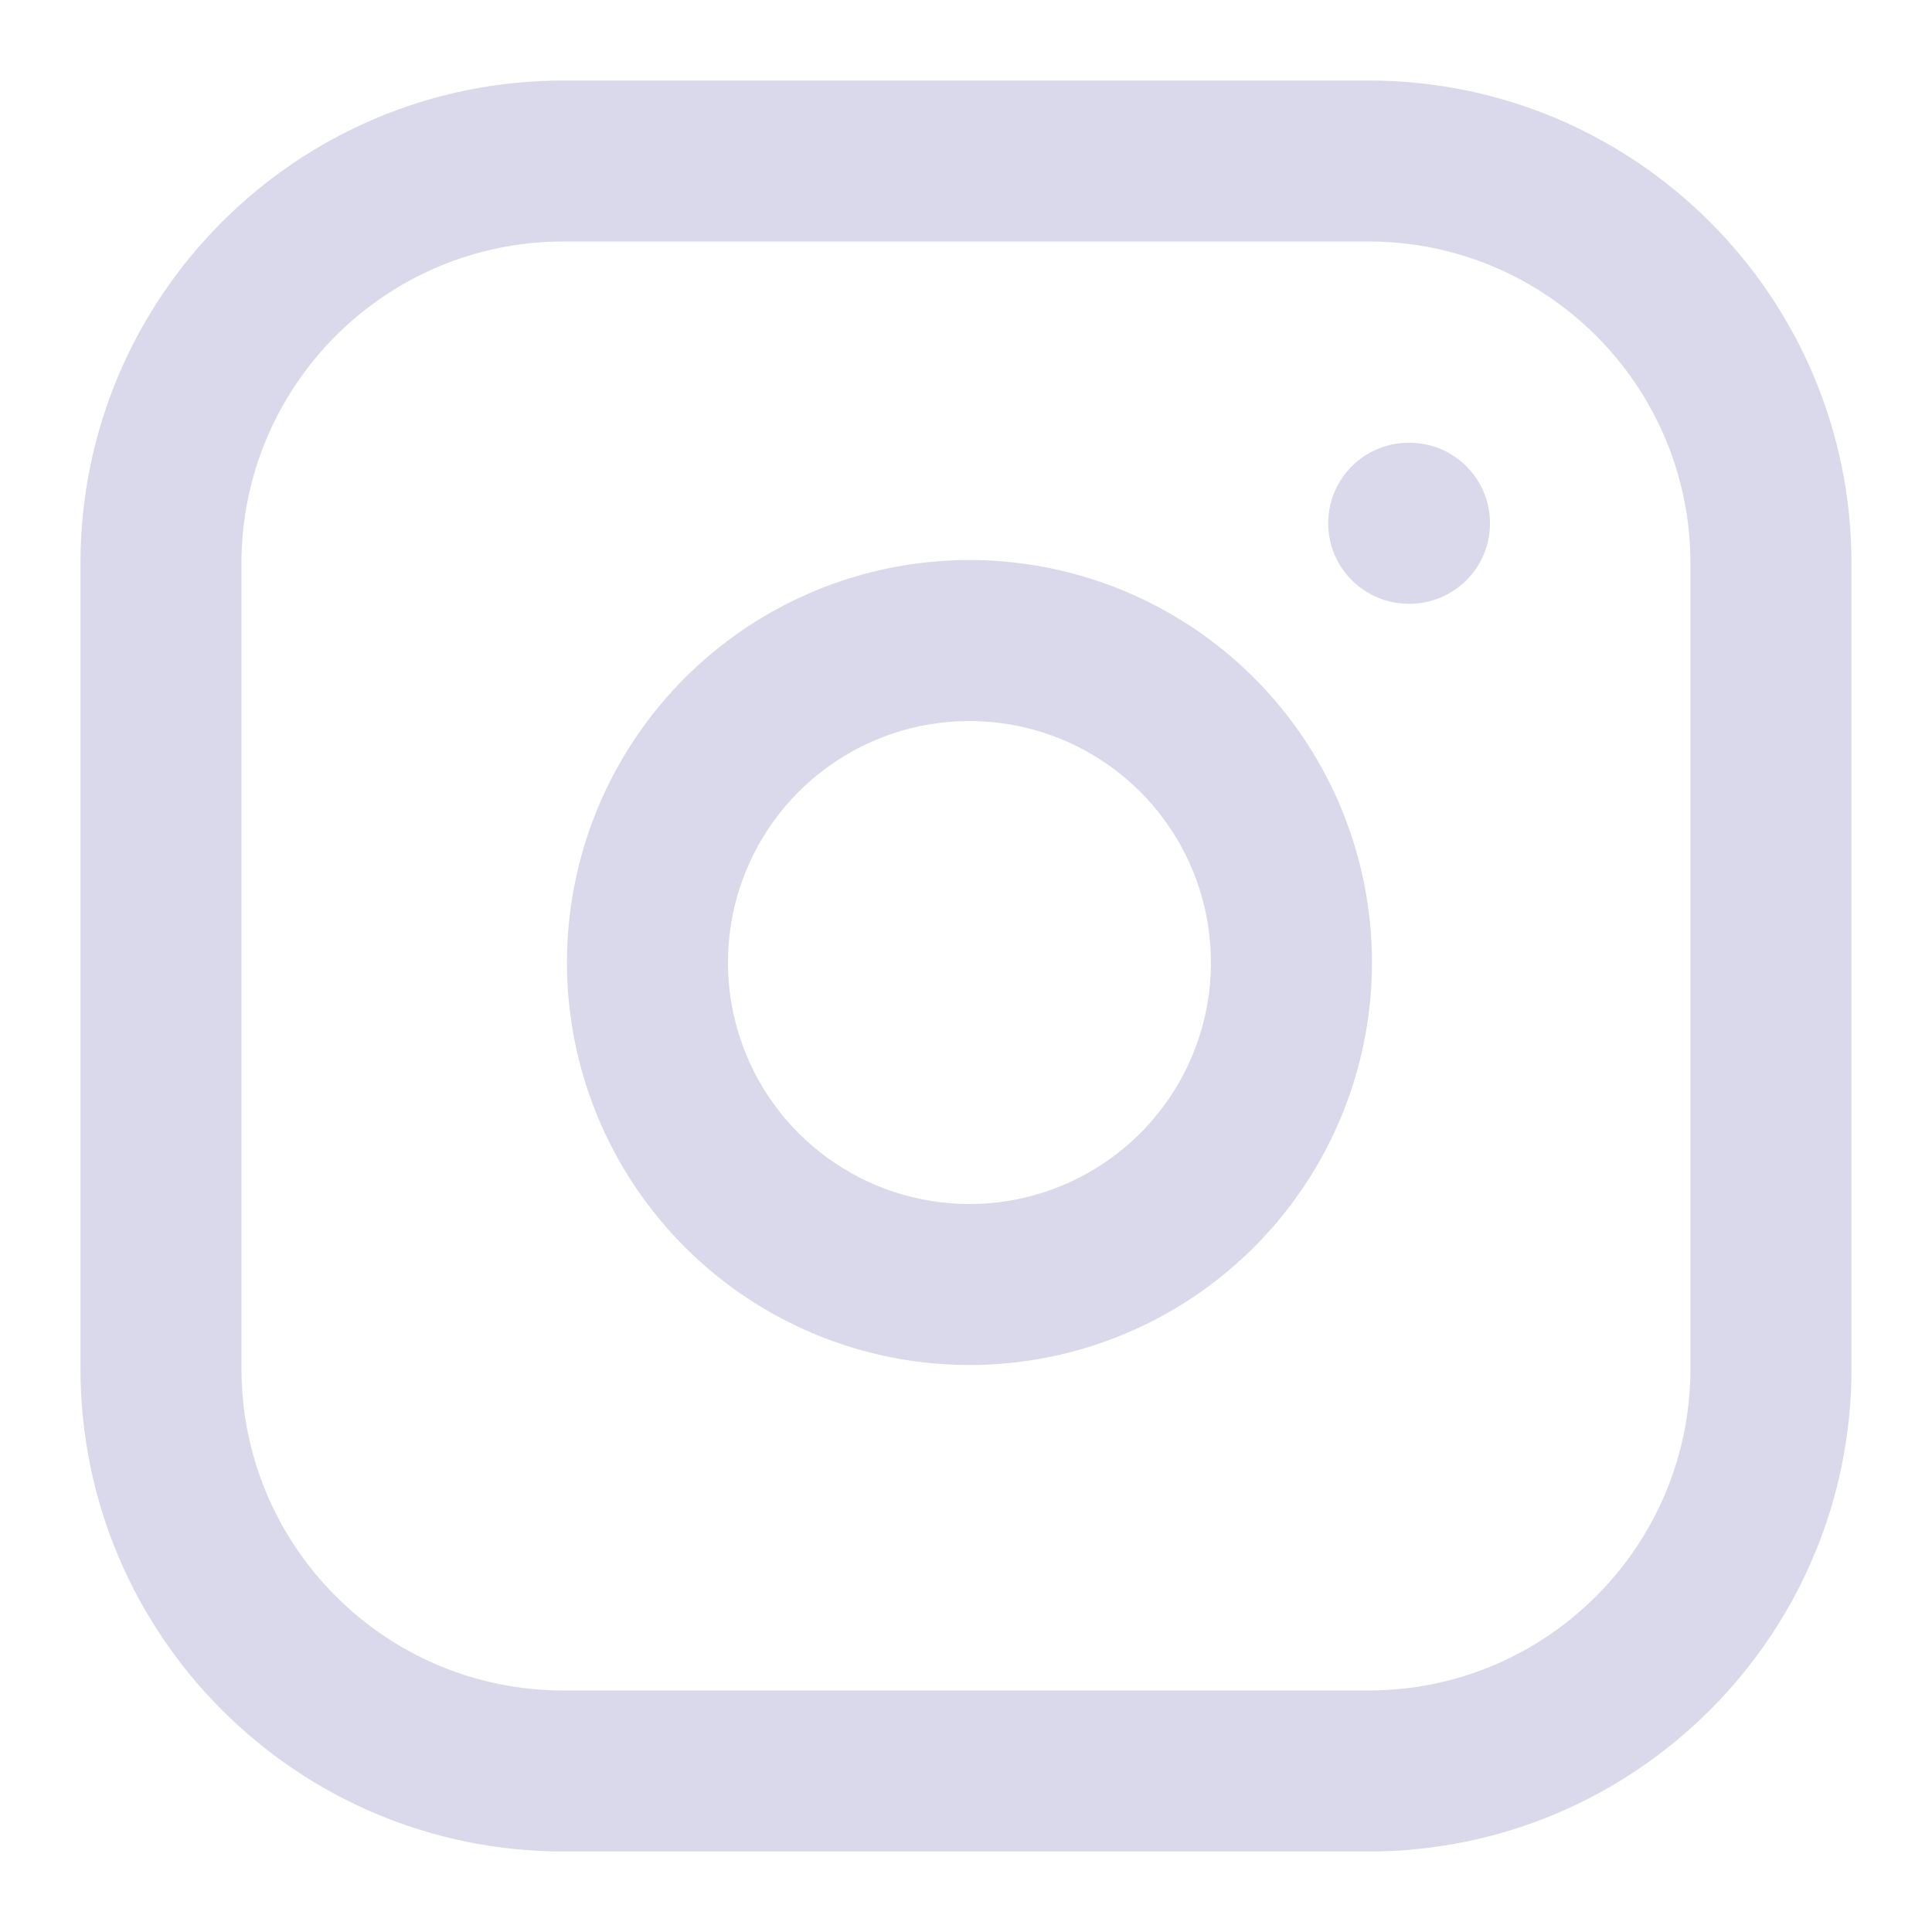
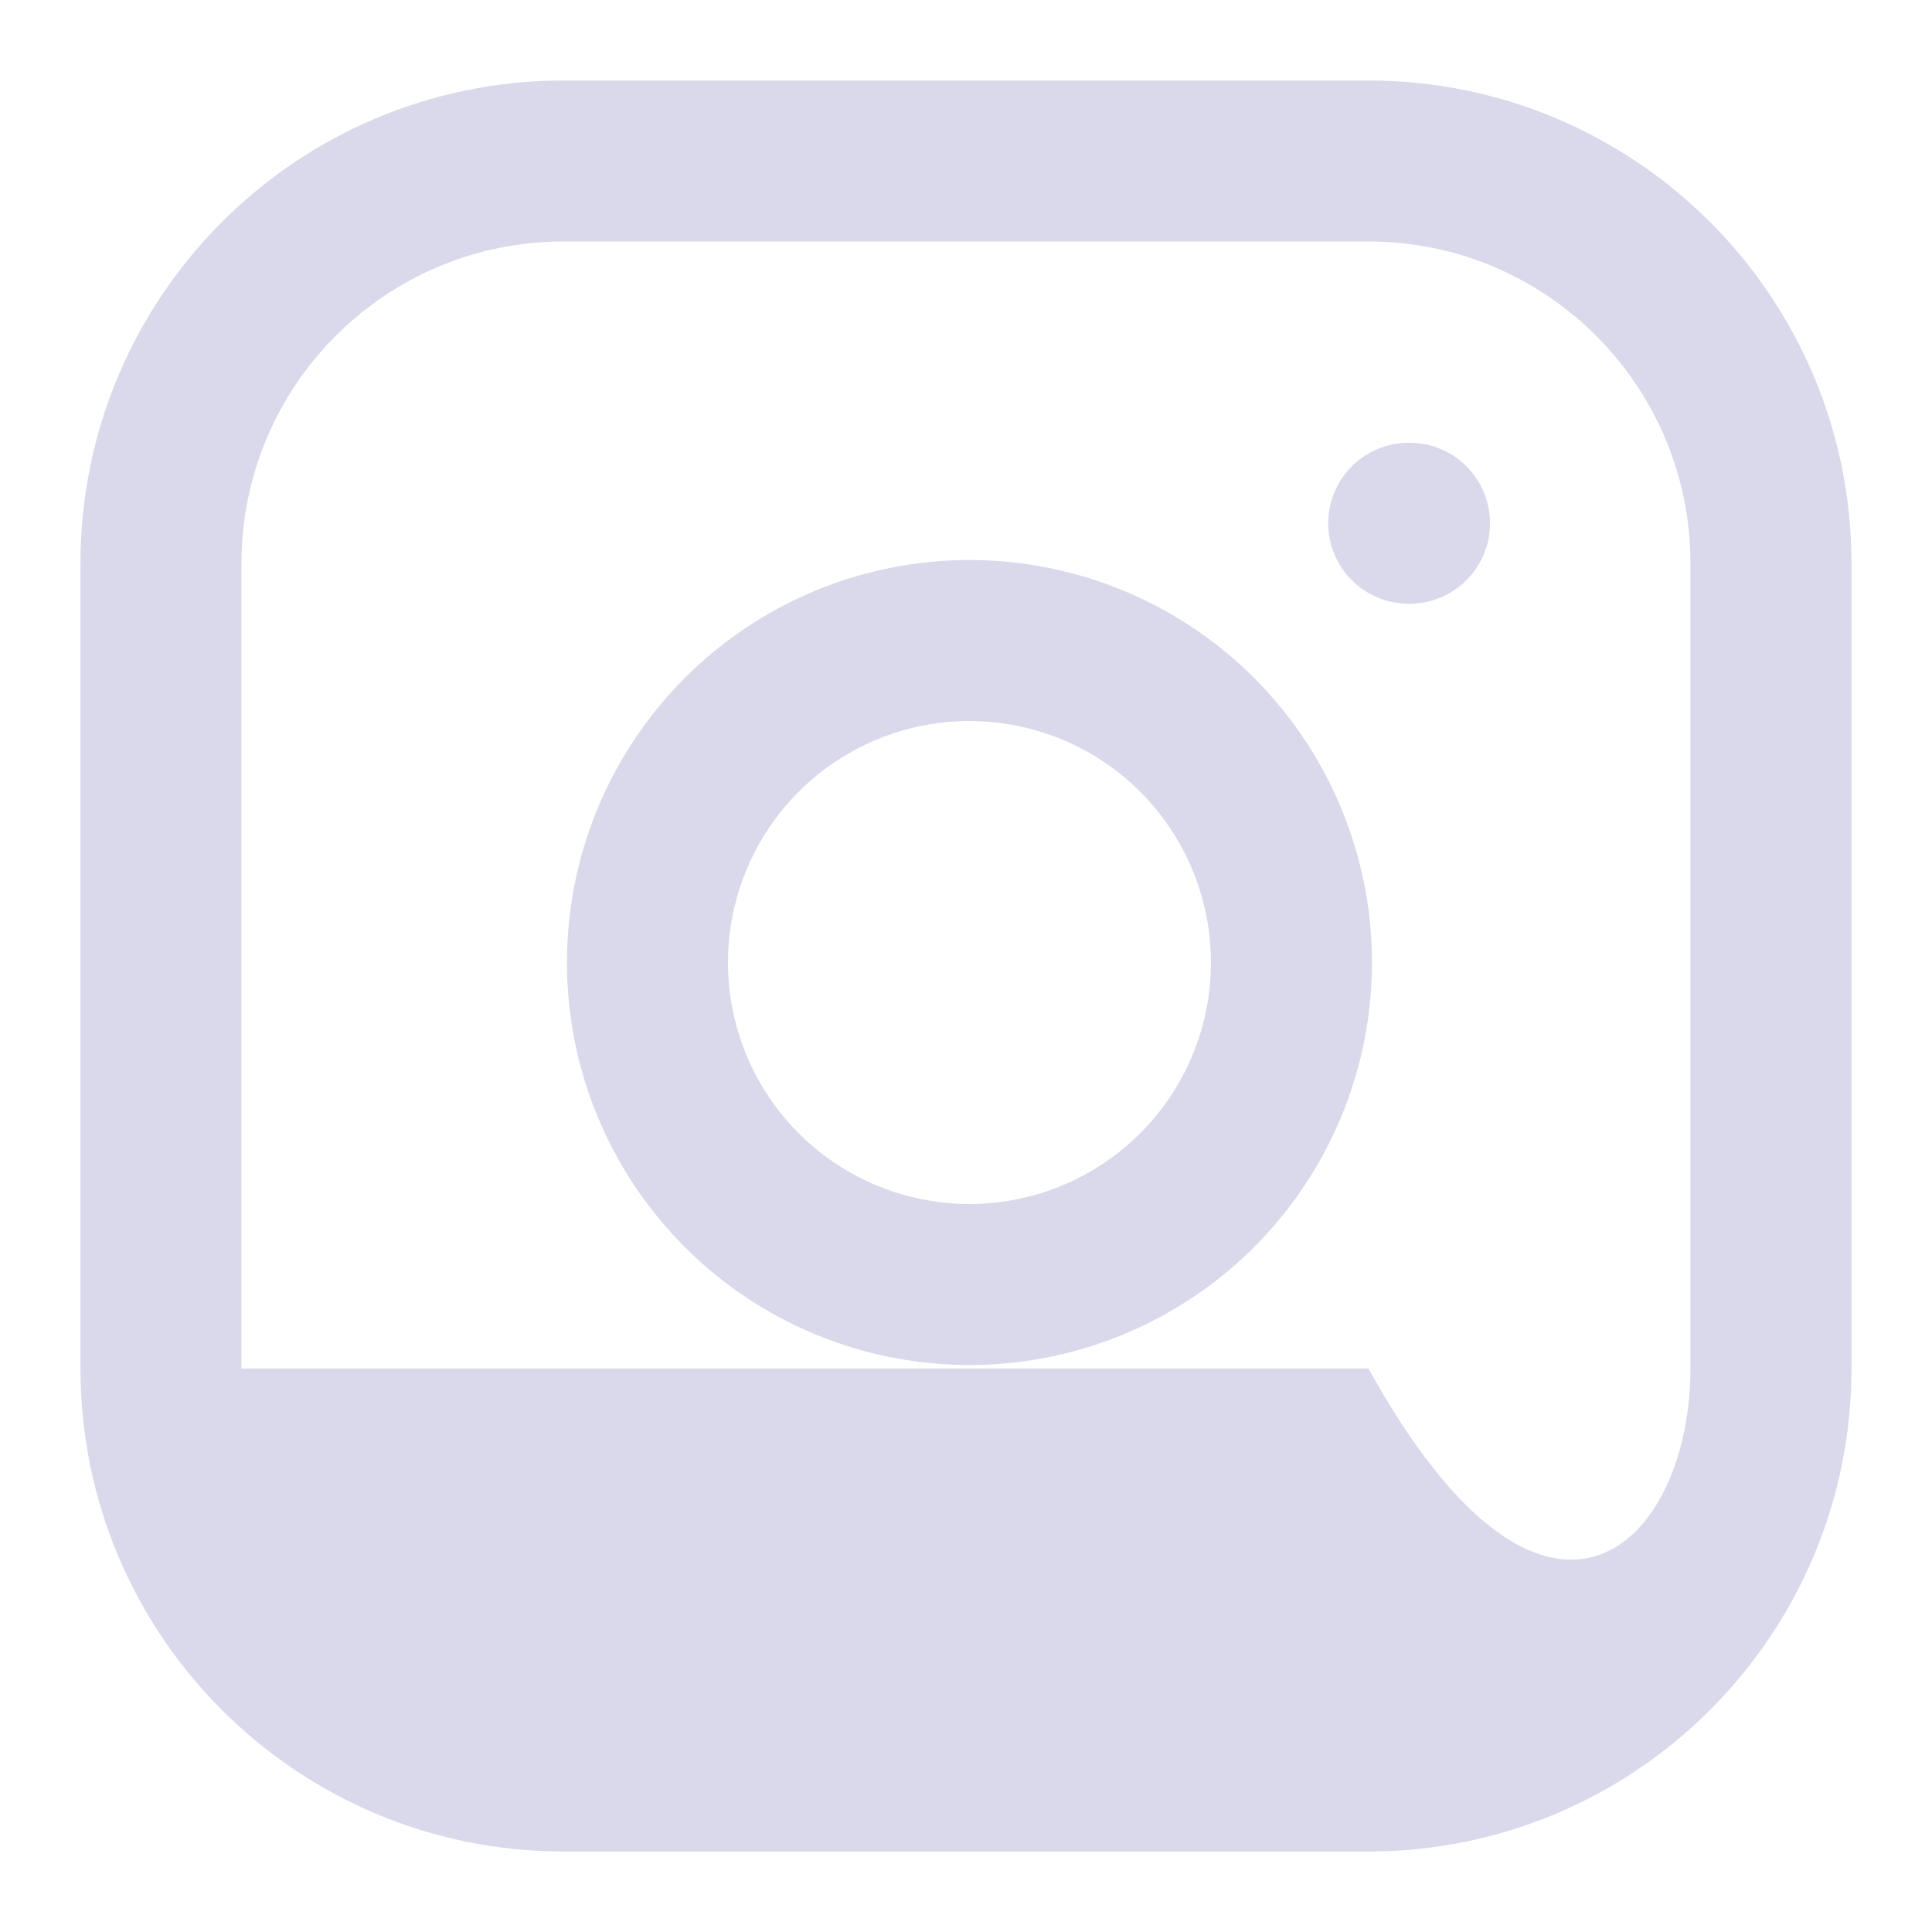
<svg xmlns="http://www.w3.org/2000/svg" width="40" height="40" viewBox="0 0 40 40" fill="none">
-   <path fill-rule="evenodd" clip-rule="evenodd" d="M11.666 5C7.984 5 4.999 7.985 4.999 11.667V28.333C4.999 32.015 7.984 35 11.666 35H28.333C32.015 35 34.999 32.015 34.999 28.333V11.667C34.999 7.985 32.015 5 28.333 5H11.666ZM1.666 11.667C1.666 6.144 6.143 1.667 11.666 1.667H28.333C33.855 1.667 38.333 6.144 38.333 11.667V28.333C38.333 33.856 33.855 38.333 28.333 38.333H11.666C6.143 38.333 1.666 33.856 1.666 28.333V11.667ZM27.499 10.833C27.499 9.913 28.245 9.167 29.166 9.167H29.183C30.103 9.167 30.849 9.913 30.849 10.833C30.849 11.754 30.103 12.5 29.183 12.5H29.166C28.245 12.5 27.499 11.754 27.499 10.833ZM20.805 14.982C19.765 14.828 18.702 15.005 17.769 15.49C16.835 15.974 16.078 16.741 15.605 17.68C15.133 18.619 14.968 19.684 15.135 20.722C15.302 21.761 15.792 22.72 16.536 23.463C17.28 24.207 18.239 24.697 19.277 24.864C20.315 25.032 21.38 24.867 22.319 24.394C23.259 23.921 24.025 23.164 24.51 22.231C24.994 21.297 25.172 20.235 25.017 19.195C24.86 18.133 24.366 17.151 23.607 16.392C22.848 15.634 21.866 15.139 20.805 14.982ZM16.233 12.531C17.789 11.724 19.56 11.428 21.294 11.685C23.062 11.947 24.7 12.771 25.964 14.035C27.228 15.3 28.052 16.937 28.315 18.706C28.572 20.439 28.276 22.21 27.468 23.766C26.661 25.322 25.384 26.584 23.818 27.372C22.252 28.16 20.478 28.434 18.747 28.155C17.017 27.877 15.418 27.06 14.179 25.82C12.94 24.581 12.122 22.982 11.844 21.252C11.566 19.521 11.84 17.747 12.628 16.181C13.416 14.616 14.678 13.338 16.233 12.531Z" fill="#D9D9EB" />
+   <path fill-rule="evenodd" clip-rule="evenodd" d="M11.666 5C7.984 5 4.999 7.985 4.999 11.667V28.333H28.333C32.015 35 34.999 32.015 34.999 28.333V11.667C34.999 7.985 32.015 5 28.333 5H11.666ZM1.666 11.667C1.666 6.144 6.143 1.667 11.666 1.667H28.333C33.855 1.667 38.333 6.144 38.333 11.667V28.333C38.333 33.856 33.855 38.333 28.333 38.333H11.666C6.143 38.333 1.666 33.856 1.666 28.333V11.667ZM27.499 10.833C27.499 9.913 28.245 9.167 29.166 9.167H29.183C30.103 9.167 30.849 9.913 30.849 10.833C30.849 11.754 30.103 12.5 29.183 12.5H29.166C28.245 12.5 27.499 11.754 27.499 10.833ZM20.805 14.982C19.765 14.828 18.702 15.005 17.769 15.49C16.835 15.974 16.078 16.741 15.605 17.68C15.133 18.619 14.968 19.684 15.135 20.722C15.302 21.761 15.792 22.72 16.536 23.463C17.28 24.207 18.239 24.697 19.277 24.864C20.315 25.032 21.38 24.867 22.319 24.394C23.259 23.921 24.025 23.164 24.51 22.231C24.994 21.297 25.172 20.235 25.017 19.195C24.86 18.133 24.366 17.151 23.607 16.392C22.848 15.634 21.866 15.139 20.805 14.982ZM16.233 12.531C17.789 11.724 19.56 11.428 21.294 11.685C23.062 11.947 24.7 12.771 25.964 14.035C27.228 15.3 28.052 16.937 28.315 18.706C28.572 20.439 28.276 22.21 27.468 23.766C26.661 25.322 25.384 26.584 23.818 27.372C22.252 28.16 20.478 28.434 18.747 28.155C17.017 27.877 15.418 27.06 14.179 25.82C12.94 24.581 12.122 22.982 11.844 21.252C11.566 19.521 11.84 17.747 12.628 16.181C13.416 14.616 14.678 13.338 16.233 12.531Z" fill="#D9D9EB" />
</svg>